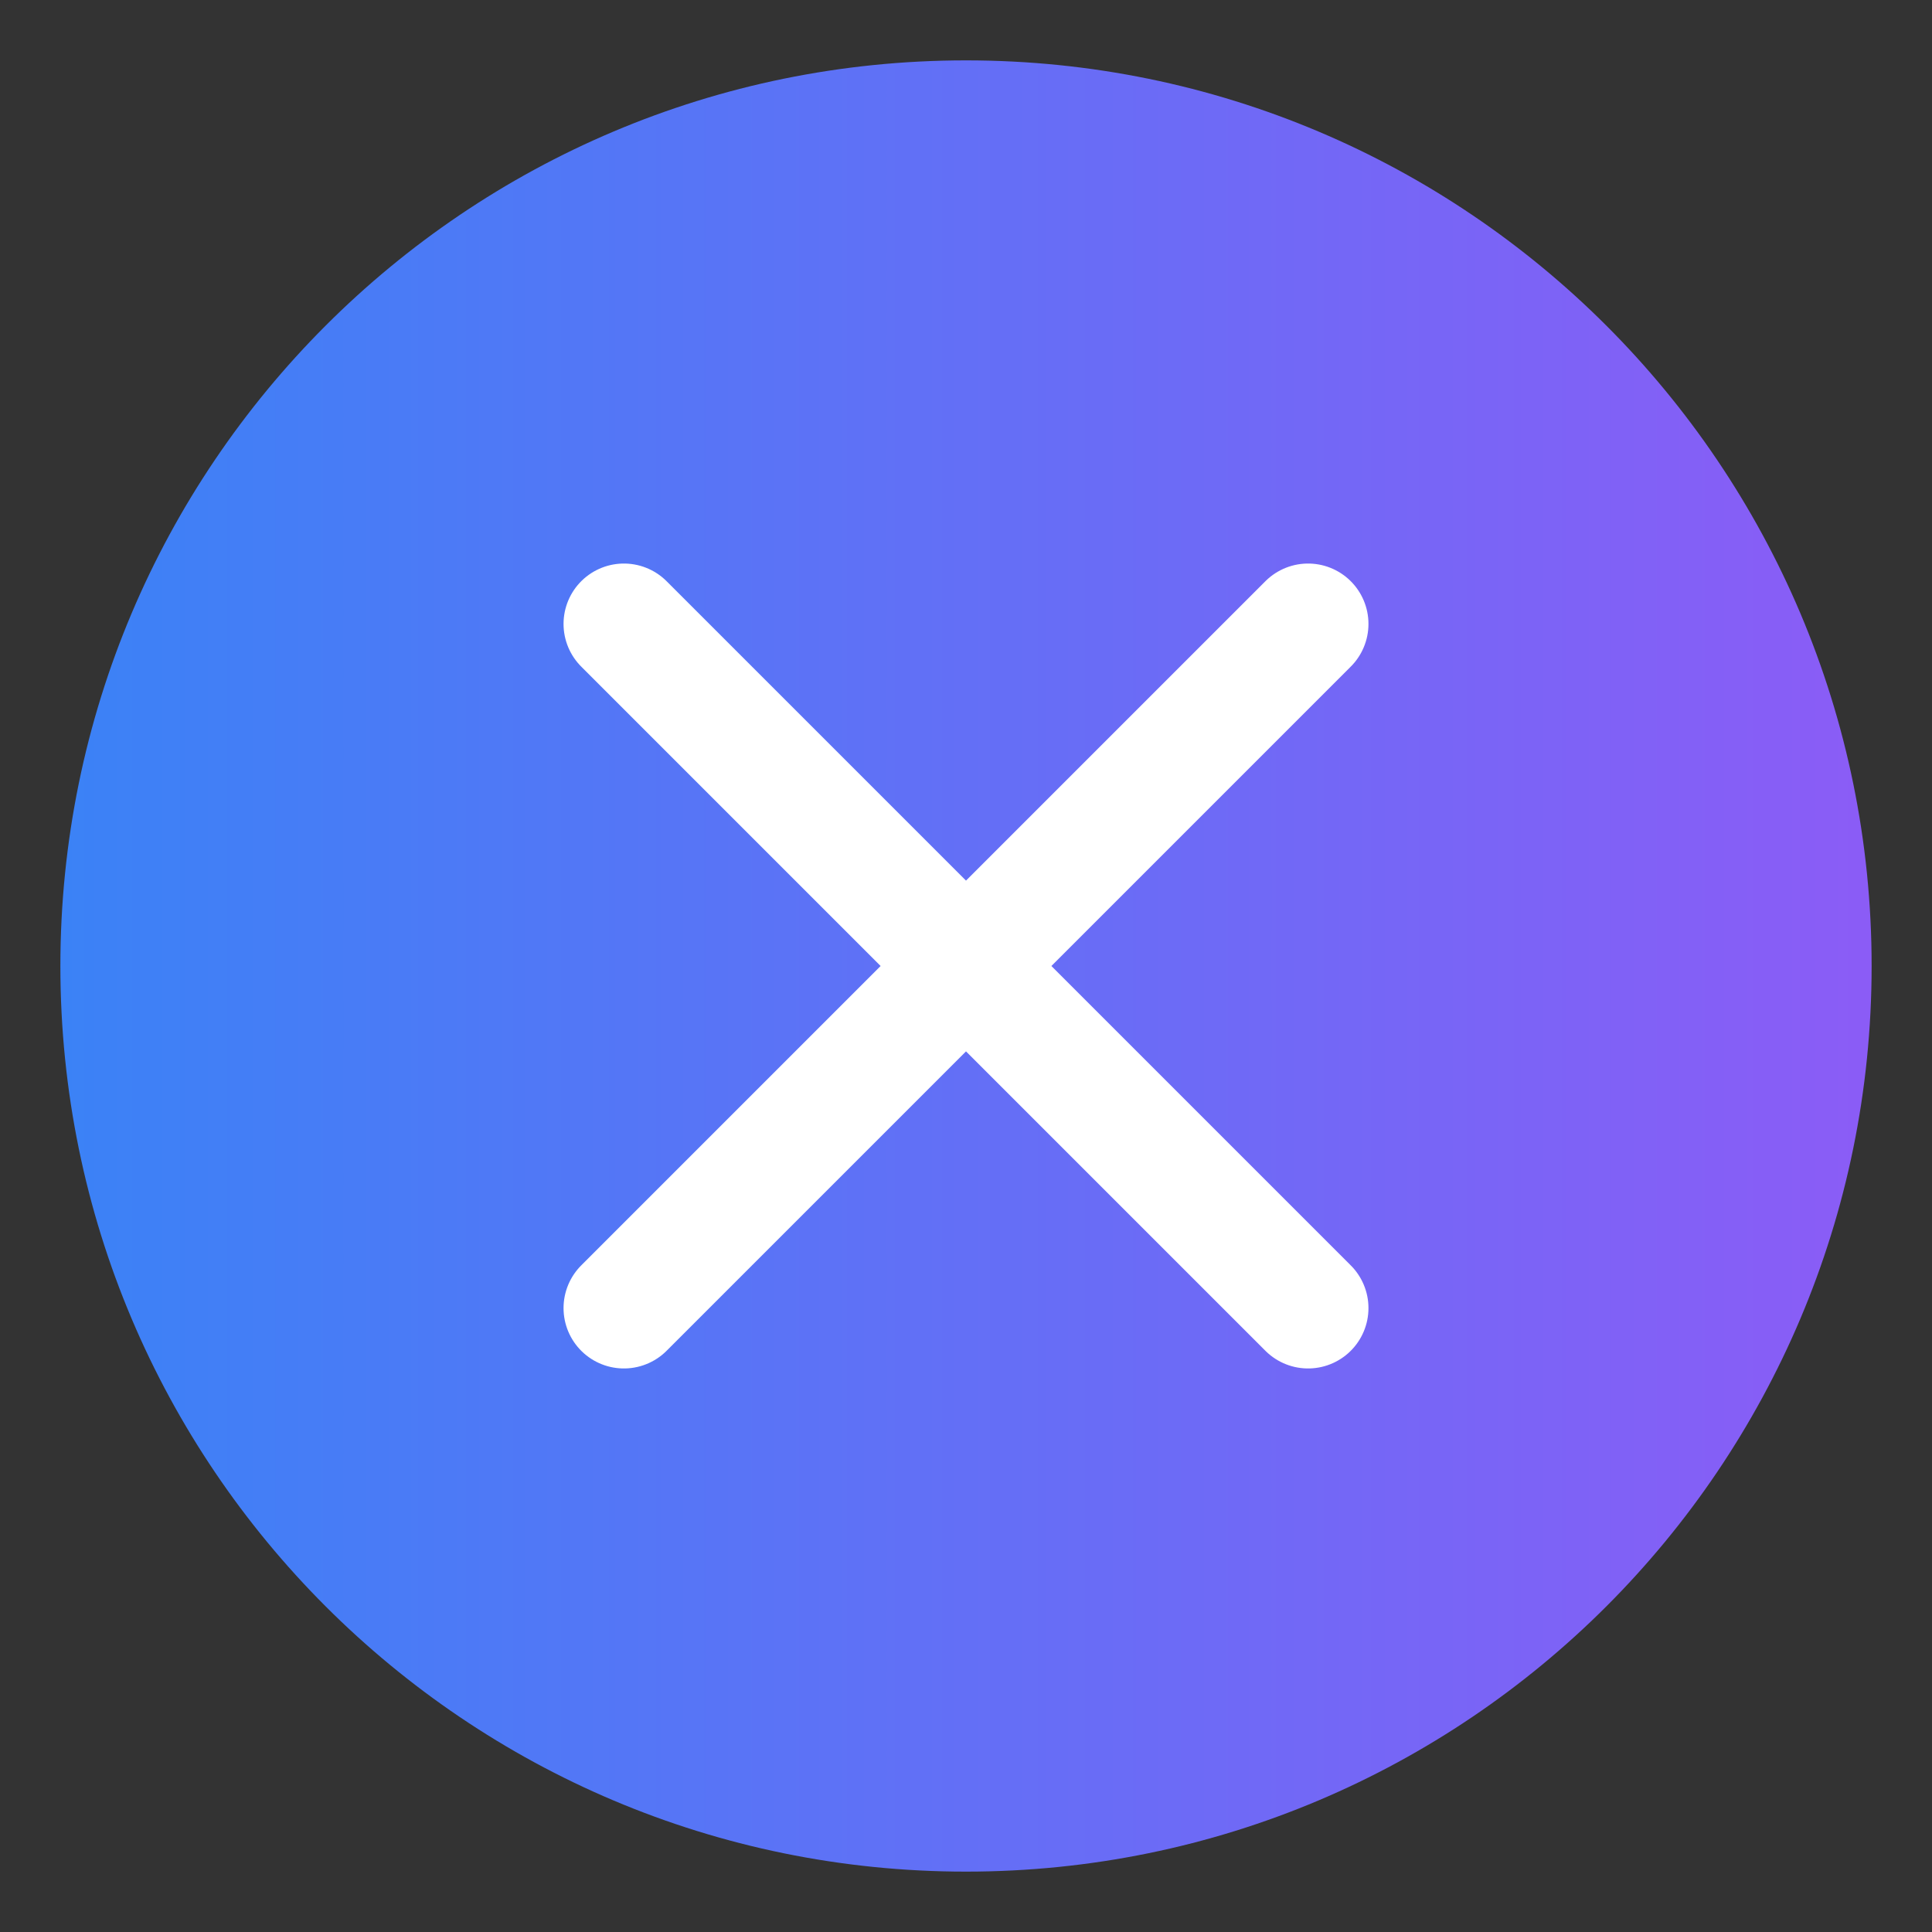
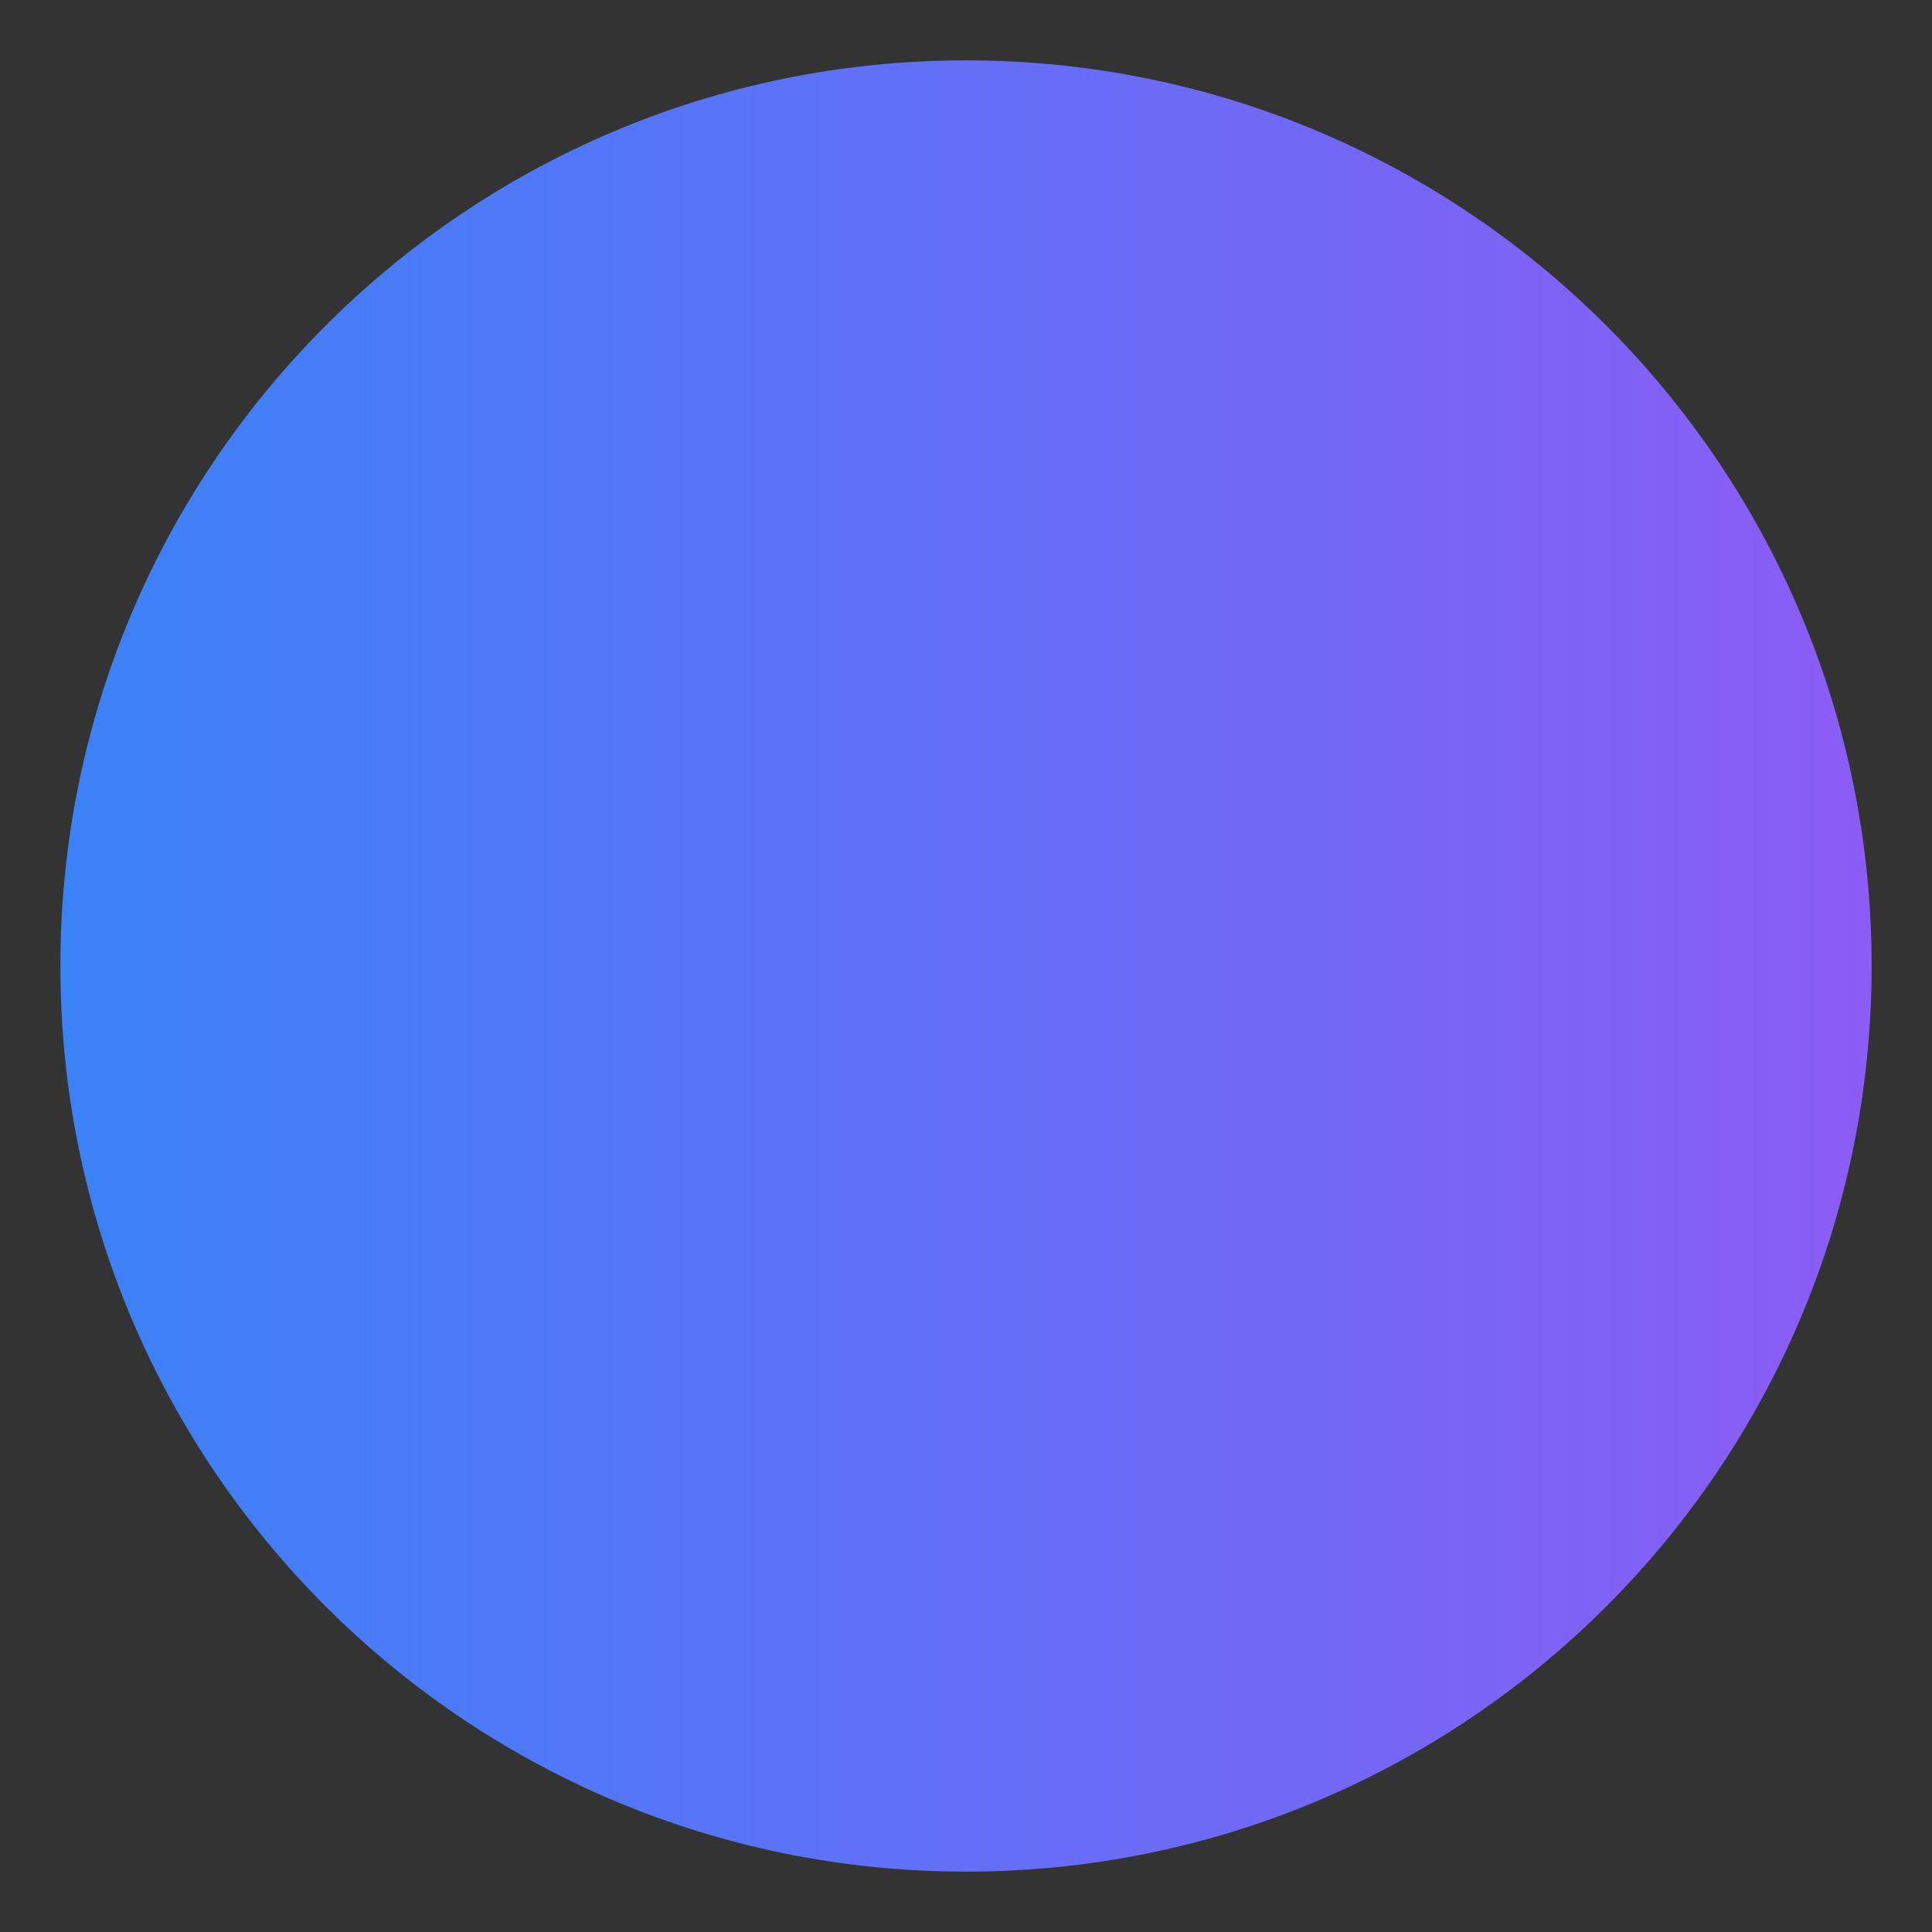
<svg xmlns="http://www.w3.org/2000/svg" width="64" height="64" viewBox="0 0 64 64" fill="none">
  <rect x="0" y="0" width="64" height="64" fill="#333333" stroke="none" />
  <path d="M32 2C15.432 2 2 15.432 2 32C2 48.568 15.432 62 32 62C48.568 62 62 48.568 62 32C62 15.432 48.568 2 32 2Z" fill="url(#paint0_linear_1_2)" />
-   <path d="M20.668 20.668L43.332 43.332M20.668 43.332L43.332 20.668" stroke="white" stroke-width="4" stroke-linecap="round" stroke-linejoin="round" />
  <defs>
    <linearGradient id="paint0_linear_1_2" x1="2" y1="32" x2="62" y2="32" gradientUnits="userSpaceOnUse">
      <stop stop-color="#3b82f6" />
      <stop offset="1" stop-color="#8b5cf6" />
    </linearGradient>
  </defs>
</svg>